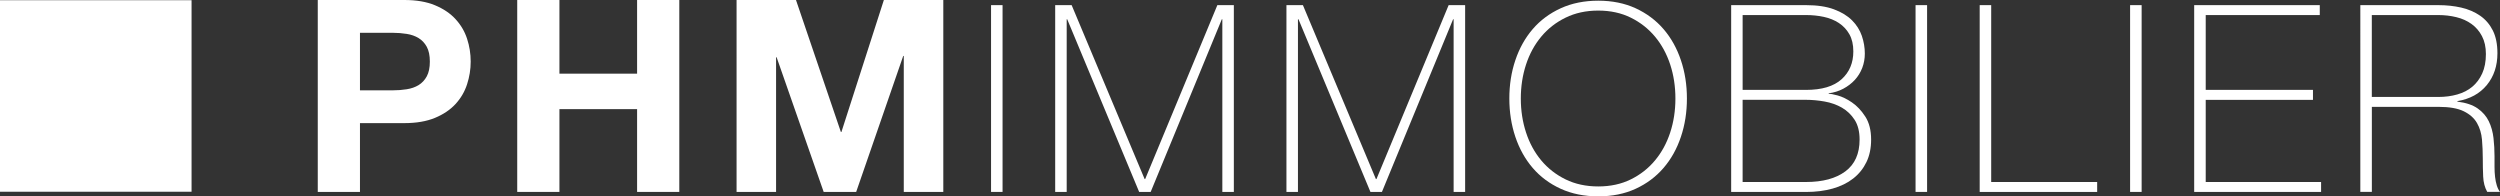
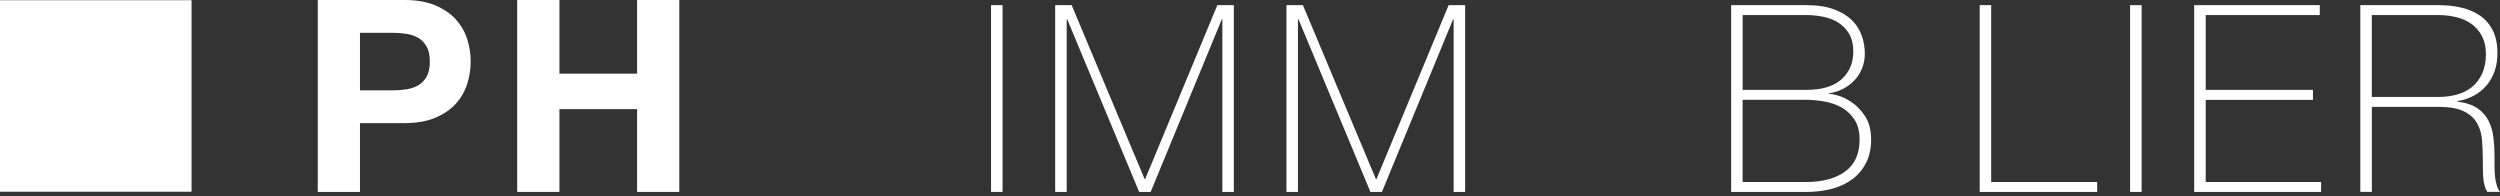
<svg xmlns="http://www.w3.org/2000/svg" id="Calque_2" data-name="Calque 2" viewBox="0 0 973.36 76.46">
  <rect x="0" y="0" width="973.36" height="76.46" fill="#333333" stroke="none" />
  <defs>
    <style>      .cls-1 {        fill: #fff;      }    </style>
  </defs>
  <g id="Calque_1-2" data-name="Calque 1">
    <g>
      <g>
        <path class="cls-1" d="M157.42,0c4.67,0,8.65.68,11.92,2.04,3.28,1.36,5.95,3.15,8.01,5.4,2.06,2.23,3.56,4.77,4.5,7.64.94,2.86,1.41,5.82,1.41,8.89s-.47,5.94-1.41,8.85c-.94,2.89-2.44,5.45-4.5,7.69-2.06,2.23-4.73,4.03-8.01,5.39-3.27,1.35-7.25,2.04-11.92,2.04h-17.27v26.78h-16.43V0h33.7ZM152.92,35.17c1.88,0,3.7-.14,5.44-.42,1.75-.27,3.28-.81,4.61-1.61,1.32-.81,2.39-1.94,3.19-3.41.8-1.47,1.2-3.38,1.2-5.75s-.4-4.29-1.2-5.76c-.8-1.47-1.87-2.59-3.19-3.4-1.32-.8-2.86-1.35-4.61-1.62-1.74-.28-3.56-.43-5.44-.43h-12.77v22.4h12.77Z" />
        <path class="cls-1" d="M217.81,0v28.68h30.24V0h16.43v74.72h-16.43v-32.23h-30.24v32.23h-16.43V0h16.43Z" />
-         <path class="cls-1" d="M309.91,0l17.48,51.39h.21L344.13,0h23.14v74.72h-15.39V21.77h-.21l-18.32,52.95h-12.66l-18.32-52.43h-.21v52.43h-15.38V0h23.13Z" />
      </g>
      <g>
        <path class="cls-1" d="M385.86,2h4.48v72.72h-4.48V2Z" />
        <path class="cls-1" d="M410.82,2h6.42l28.42,67.73h.2L473.97,2h6.42v72.72h-4.48V7.5h-.2l-27.7,67.22h-4.49l-28.01-67.22h-.2v67.22h-4.48V2Z" />
        <path class="cls-1" d="M500.86,2h6.42l28.42,67.73h.21l28.11-67.73h6.42v72.72h-4.48V7.5h-.2l-27.71,67.22h-4.48l-28.01-67.22h-.21v67.22h-4.48V2Z" />
-         <path class="cls-1" d="M656.79,38.36c0,5.3-.77,10.27-2.34,14.92-1.56,4.65-3.81,8.69-6.77,12.12-2.95,3.43-6.57,6.13-10.85,8.1-4.27,1.97-9.13,2.95-14.56,2.95s-10.3-.99-14.61-2.95c-4.32-1.97-7.95-4.67-10.9-8.1-2.95-3.43-5.21-7.48-6.77-12.12-1.56-4.65-2.34-9.62-2.34-14.92s.77-10.27,2.34-14.92c1.56-4.65,3.82-8.69,6.77-12.12,2.95-3.43,6.58-6.12,10.9-8.1,4.31-1.97,9.18-2.95,14.61-2.95s10.29.99,14.56,2.95c4.28,1.98,7.89,4.67,10.85,8.1,2.95,3.43,5.21,7.48,6.77,12.12,1.57,4.65,2.34,9.62,2.34,14.92ZM592.12,38.36c0,4.68.68,9.1,2.04,13.24,1.35,4.14,3.33,7.76,5.91,10.85,2.58,3.09,5.73,5.55,9.47,7.39,3.73,1.83,7.98,2.75,12.73,2.75s8.98-.92,12.68-2.75c3.71-1.83,6.85-4.29,9.42-7.39,2.58-3.09,4.55-6.7,5.91-10.85,1.36-4.14,2.03-8.56,2.03-13.24s-.67-9.1-2.03-13.25c-1.36-4.13-3.33-7.75-5.91-10.84-2.58-3.09-5.71-5.56-9.42-7.39-3.69-1.83-7.92-2.76-12.68-2.76s-9,.93-12.73,2.76c-3.74,1.83-6.9,4.29-9.47,7.39-2.58,3.09-4.56,6.71-5.91,10.84-1.36,4.14-2.04,8.56-2.04,13.25Z" />
        <path class="cls-1" d="M674.01,2h29.14c4.34,0,7.97.54,10.89,1.63,2.92,1.09,5.26,2.51,7.03,4.28,1.77,1.76,3.04,3.79,3.83,6.06.77,2.27,1.16,4.57,1.16,6.88,0,1.97-.34,3.84-1.01,5.6-.69,1.77-1.66,3.33-2.91,4.69-1.26,1.35-2.75,2.49-4.48,3.41-1.73.92-3.65,1.52-5.76,1.79l.21.21c.47-.07,1.59.13,3.36.61,1.76.48,3.62,1.38,5.55,2.7,1.94,1.32,3.68,3.15,5.2,5.5,1.53,2.35,2.29,5.34,2.29,9.01,0,3.33-.61,6.25-1.83,8.76-1.22,2.52-2.93,4.64-5.14,6.37-2.2,1.73-4.87,3.03-7.99,3.92-3.13.88-6.6,1.32-10.39,1.32h-29.14V2ZM703.15,35c6.17,0,10.79-1.38,13.84-4.13,3.06-2.75,4.59-6.37,4.59-10.85,0-2.65-.51-4.87-1.53-6.67-1.02-1.8-2.38-3.26-4.08-4.38-1.7-1.12-3.65-1.92-5.85-2.39-2.21-.48-4.54-.72-6.98-.72h-24.66v29.13h24.66ZM703.15,70.86c6.52,0,11.62-1.38,15.32-4.13,3.7-2.75,5.55-6.88,5.55-12.38,0-3.12-.64-5.68-1.93-7.69-1.3-2-2.94-3.58-4.95-4.74-2-1.15-4.24-1.95-6.72-2.39-2.48-.44-4.9-.67-7.28-.67h-24.66v31.99h24.66Z" />
-         <path class="cls-1" d="M745.81,2h4.49v72.72h-4.49V2Z" />
        <path class="cls-1" d="M770.78,2h4.48v68.86h41.26v3.87h-45.74V2Z" />
        <path class="cls-1" d="M829.34,2h4.49v72.72h-4.49V2Z" />
        <path class="cls-1" d="M854.29,2h48.9v3.87h-44.41v29.13h41.76v3.87h-41.76v31.99h44.92v3.87h-49.41V2Z" />
        <path class="cls-1" d="M918.97,2h30.36c3.19,0,6.18.32,8.96.96,2.79.65,5.23,1.7,7.34,3.16,2.1,1.46,3.75,3.38,4.94,5.75,1.19,2.38,1.79,5.33,1.79,8.86,0,4.89-1.37,9.02-4.12,12.37-2.76,3.36-6.57,5.45-11.47,6.27v.2c3.33.4,5.96,1.29,7.9,2.65,1.93,1.36,3.37,3.02,4.33,4.99.95,1.97,1.56,4.14,1.83,6.52.27,2.37.4,4.76.4,7.13v4.18c0,1.36.07,2.63.21,3.81.13,1.2.36,2.3.67,3.32.31,1.02.73,1.86,1.26,2.54h-4.98c-.96-1.69-1.48-3.68-1.58-5.96-.11-2.28-.15-4.64-.15-7.08s-.11-4.87-.31-7.29c-.21-2.41-.85-4.57-1.94-6.47-1.09-1.91-2.8-3.43-5.14-4.58-2.35-1.16-5.65-1.73-9.93-1.73h-25.87v33.1h-4.49V2ZM949.33,37.75c2.65,0,5.11-.32,7.39-.97,2.27-.65,4.22-1.64,5.85-3,1.62-1.36,2.92-3.09,3.87-5.2.95-2.1,1.43-4.61,1.43-7.53,0-2.71-.51-5.04-1.53-6.98-1.02-1.94-2.37-3.52-4.08-4.74-1.7-1.22-3.66-2.11-5.91-2.65-2.25-.55-4.59-.82-7.03-.82h-25.87v31.88h25.87Z" />
      </g>
      <rect class="cls-1" y=".08" width="74.58" height="74.57" />
    </g>
  </g>
</svg>